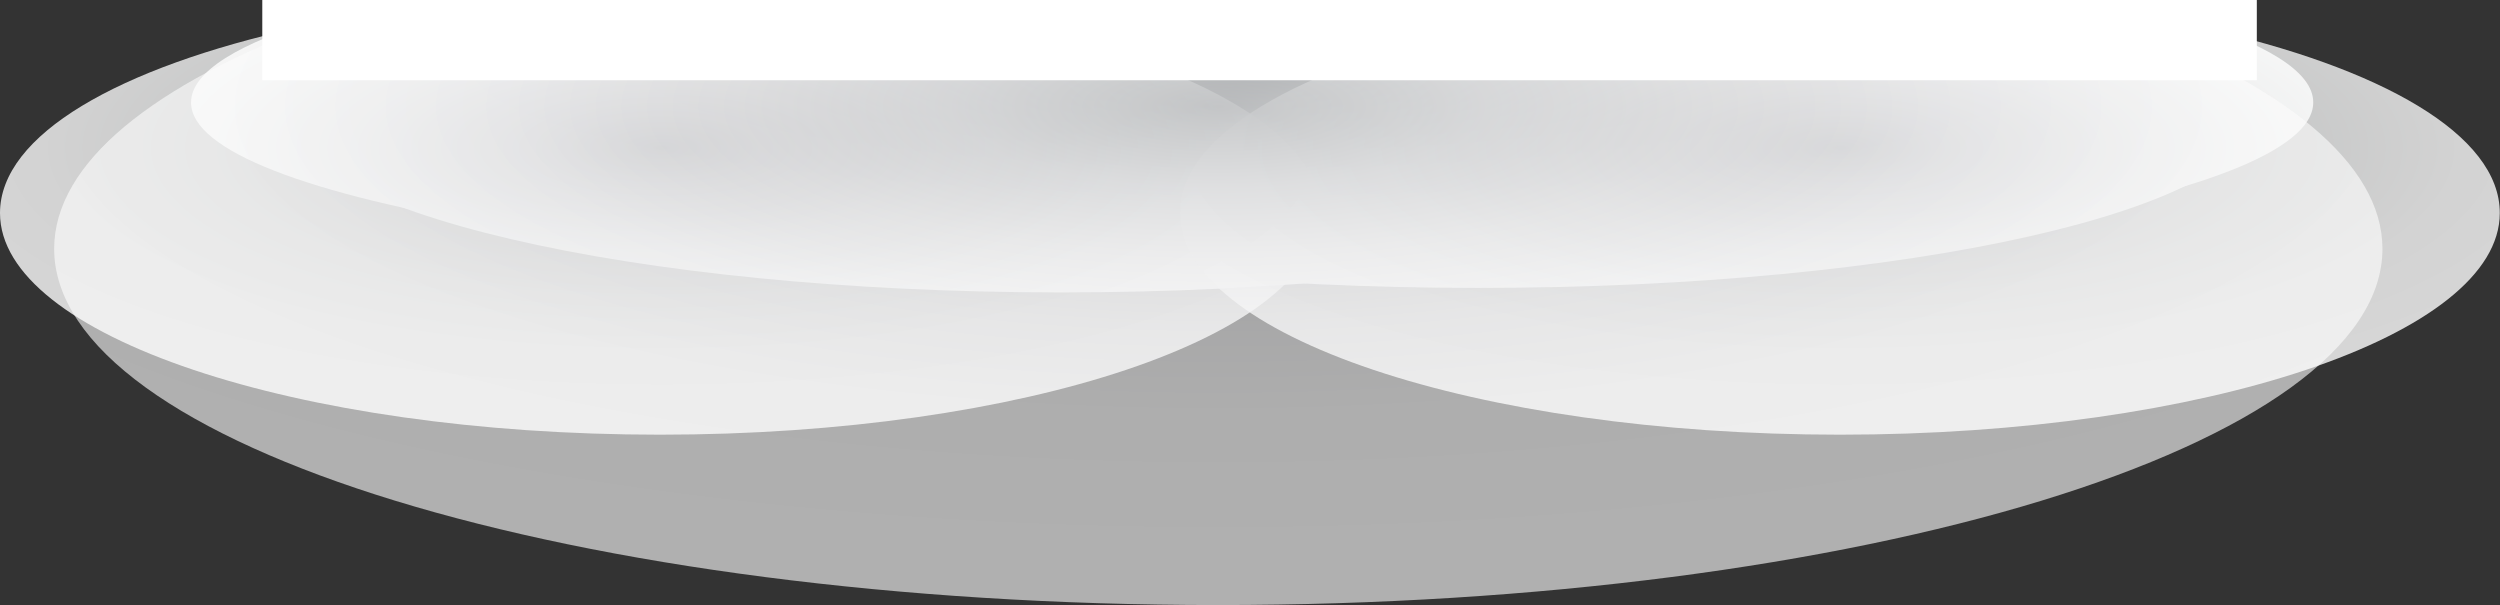
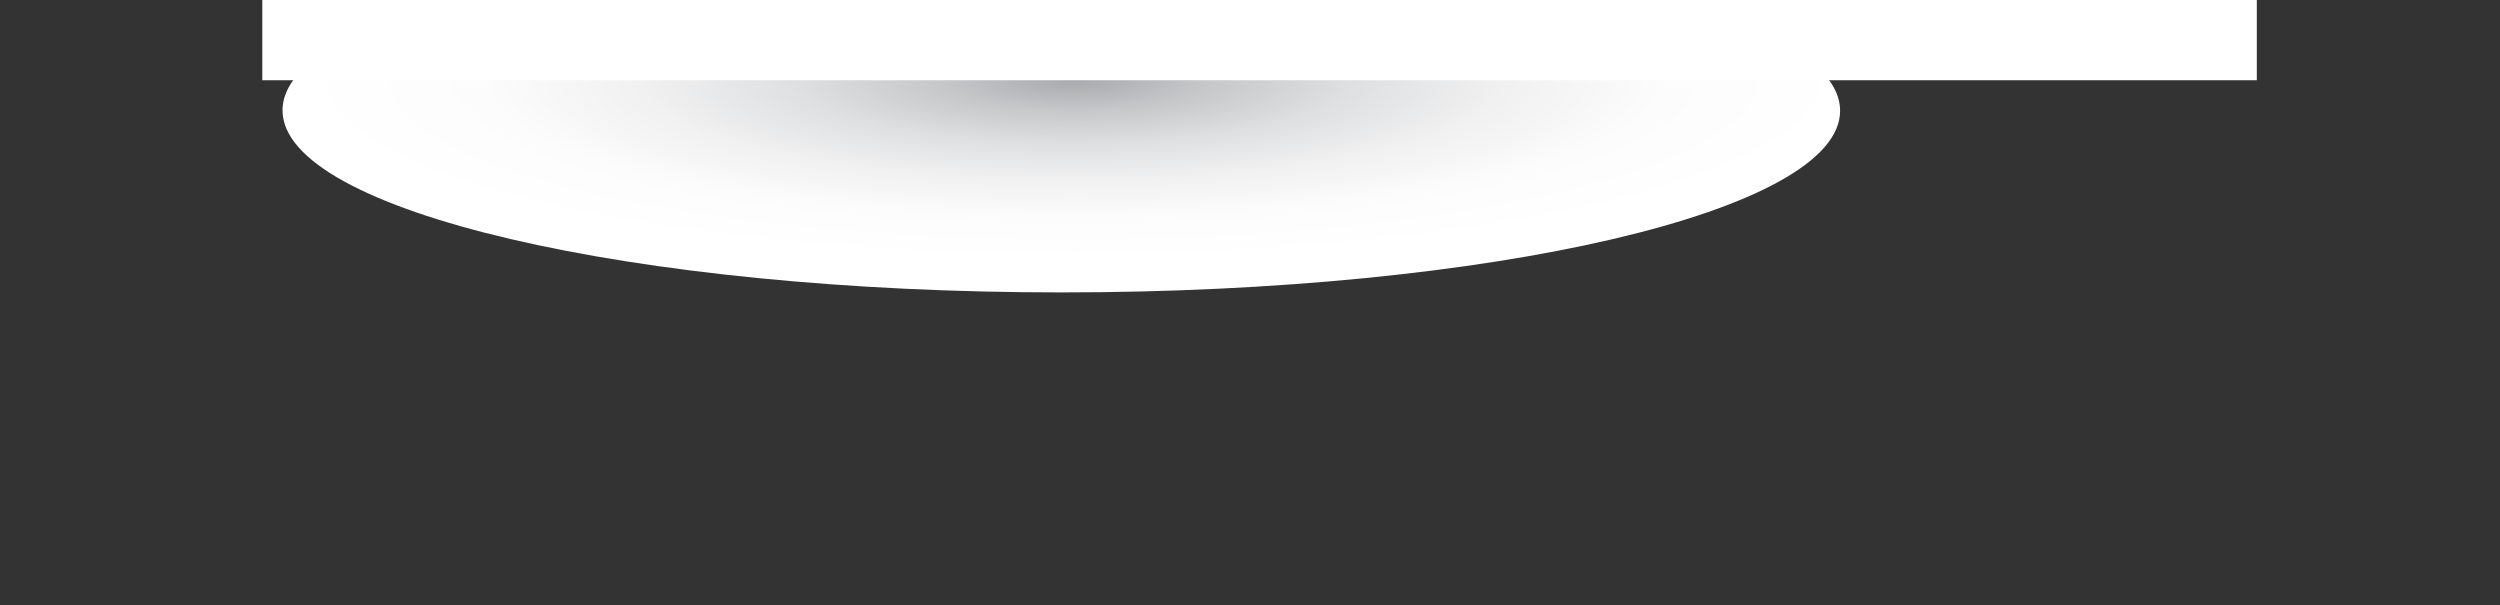
<svg xmlns="http://www.w3.org/2000/svg" xmlns:xlink="http://www.w3.org/1999/xlink" viewBox="0 0 111.23 26.92">
  <rect x="0" y="0" width="111.23" height="26.92" fill="#333333" stroke="none" />
  <defs>
    <style>.cls-1{isolation:isolate;}.cls-2,.cls-3,.cls-4,.cls-5,.cls-6,.cls-7{mix-blend-mode:multiply;}.cls-2{fill:url(#radial-gradient);}.cls-3{fill:url(#radial-gradient-2);}.cls-4{fill:url(#radial-gradient-3);}.cls-5,.cls-6{opacity:0.8;}.cls-5{fill:url(#radial-gradient-4);}.cls-6{fill:url(#radial-gradient-5);}.cls-7{opacity:0.61;fill:url(#radial-gradient-6);}.cls-8{fill:#fff;}</style>
    <radialGradient id="radial-gradient" cx="-141.68" cy="605.42" r="14.66" gradientTransform="translate(382.13 -329.44) scale(2.36 0.55)" gradientUnits="userSpaceOnUse">
      <stop offset="0" stop-color="#a7a9ac" />
      <stop offset="0.17" stop-color="#c6c7c9" />
      <stop offset="0.36" stop-color="#dfe0e1" />
      <stop offset="0.56" stop-color="#f1f1f2" />
      <stop offset="0.76" stop-color="#fcfcfc" />
      <stop offset="1" stop-color="#fff" />
    </radialGradient>
    <radialGradient id="radial-gradient-2" cx="-133.84" cy="601.17" r="14.66" gradientTransform="translate(382.13 -315.24) scale(2.36 0.53)" gradientUnits="userSpaceOnUse">
      <stop offset="0" stop-color="#a7a9ac" />
      <stop offset="0.06" stop-color="#b6b8ba" />
      <stop offset="0.19" stop-color="#d1d2d3" />
      <stop offset="0.34" stop-color="#e5e6e7" />
      <stop offset="0.5" stop-color="#f4f4f4" />
      <stop offset="0.69" stop-color="#fcfcfd" />
      <stop offset="1" stop-color="#fff" />
    </radialGradient>
    <radialGradient id="radial-gradient-3" cx="-197.75" cy="600.33" r="14.66" gradientTransform="translate(692.68 -315.24) scale(3.22 0.53)" xlink:href="#radial-gradient-2" />
    <radialGradient id="radial-gradient-4" cx="-46.35" cy="-408.86" r="20.49" gradientTransform="translate(108.23 239.63) scale(1.7 0.57)" gradientUnits="userSpaceOnUse">
      <stop offset="0" stop-color="#a7a9ac" />
      <stop offset="0.13" stop-color="#bcbdc0" />
      <stop offset="0.36" stop-color="#d9dadb" />
      <stop offset="0.58" stop-color="#eeefef" />
      <stop offset="0.79" stop-color="#fbfbfb" />
      <stop offset="1" stop-color="#fff" />
    </radialGradient>
    <radialGradient id="radial-gradient-5" cx="-15.49" cy="-408.86" r="20.49" xlink:href="#radial-gradient-4" />
    <radialGradient id="radial-gradient-6" cx="-89.32" cy="-446.41" r="20.49" gradientTransform="translate(322.17 415.44) scale(3 0.92)" gradientUnits="userSpaceOnUse">
      <stop offset="0" stop-color="#a7a9ac" />
      <stop offset="0.05" stop-color="#b2b4b6" />
      <stop offset="0.19" stop-color="#cecfd1" />
      <stop offset="0.35" stop-color="#e4e4e5" />
      <stop offset="0.52" stop-color="#f3f3f4" />
      <stop offset="0.72" stop-color="#fcfcfc" />
      <stop offset="1" stop-color="#fff" />
    </radialGradient>
  </defs>
  <title>shelf</title>
  <g class="cls-1">
    <g id="Слой_2" data-name="Слой 2">
      <g id="Layer_1" data-name="Layer 1">
        <path class="cls-2" d="M77.56,1H16.88c-2.74,1.16-4.31,2.49-4.31,3.91,0,4.47,15.51,8.1,34.65,8.1S81.87,9.4,81.87,4.93C81.87,3.51,80.31,2.18,77.56,1Z" />
-         <path class="cls-3" d="M96.11,1.23H35.42C32.68,2.35,31.12,3.63,31.12,5c0,4.31,15.51,7.81,34.65,7.81S100.41,9.31,100.41,5C100.41,3.63,98.85,2.35,96.11,1.23Z" />
-         <path class="cls-4" d="M97.06.79H14.37C10.63,1.91,8.5,3.19,8.5,4.56c0,4.31,21.14,7.81,47.21,7.81s47.21-3.5,47.21-7.81C102.93,3.19,100.8,1.91,97.06.79Z" />
-         <path class="cls-5" d="M45.45,1.23H13.28C5.28,3,0,6,0,9.48c0,5.45,13.15,9.86,29.36,9.86s29.36-4.42,29.36-9.86C58.73,6,53.44,3,45.45,1.23Z" />
-         <path class="cls-6" d="M97.95,1.23H65.79C57.79,3,52.5,6,52.5,9.48c0,5.45,13.15,9.86,29.36,9.86s29.36-4.42,29.36-9.86C111.23,6,105.95,3,97.95,1.23Z" />
-         <path class="cls-7" d="M94.22,1h-80C6.82,3.75,2.41,7.25,2.41,11.07c0,8.75,23.18,15.85,51.78,15.85S106,19.83,106,11.07C106,7.25,101.57,3.75,94.22,1Z" />
        <rect class="cls-8" x="11.67" width="88.74" height="3.57" />
      </g>
    </g>
  </g>
</svg>